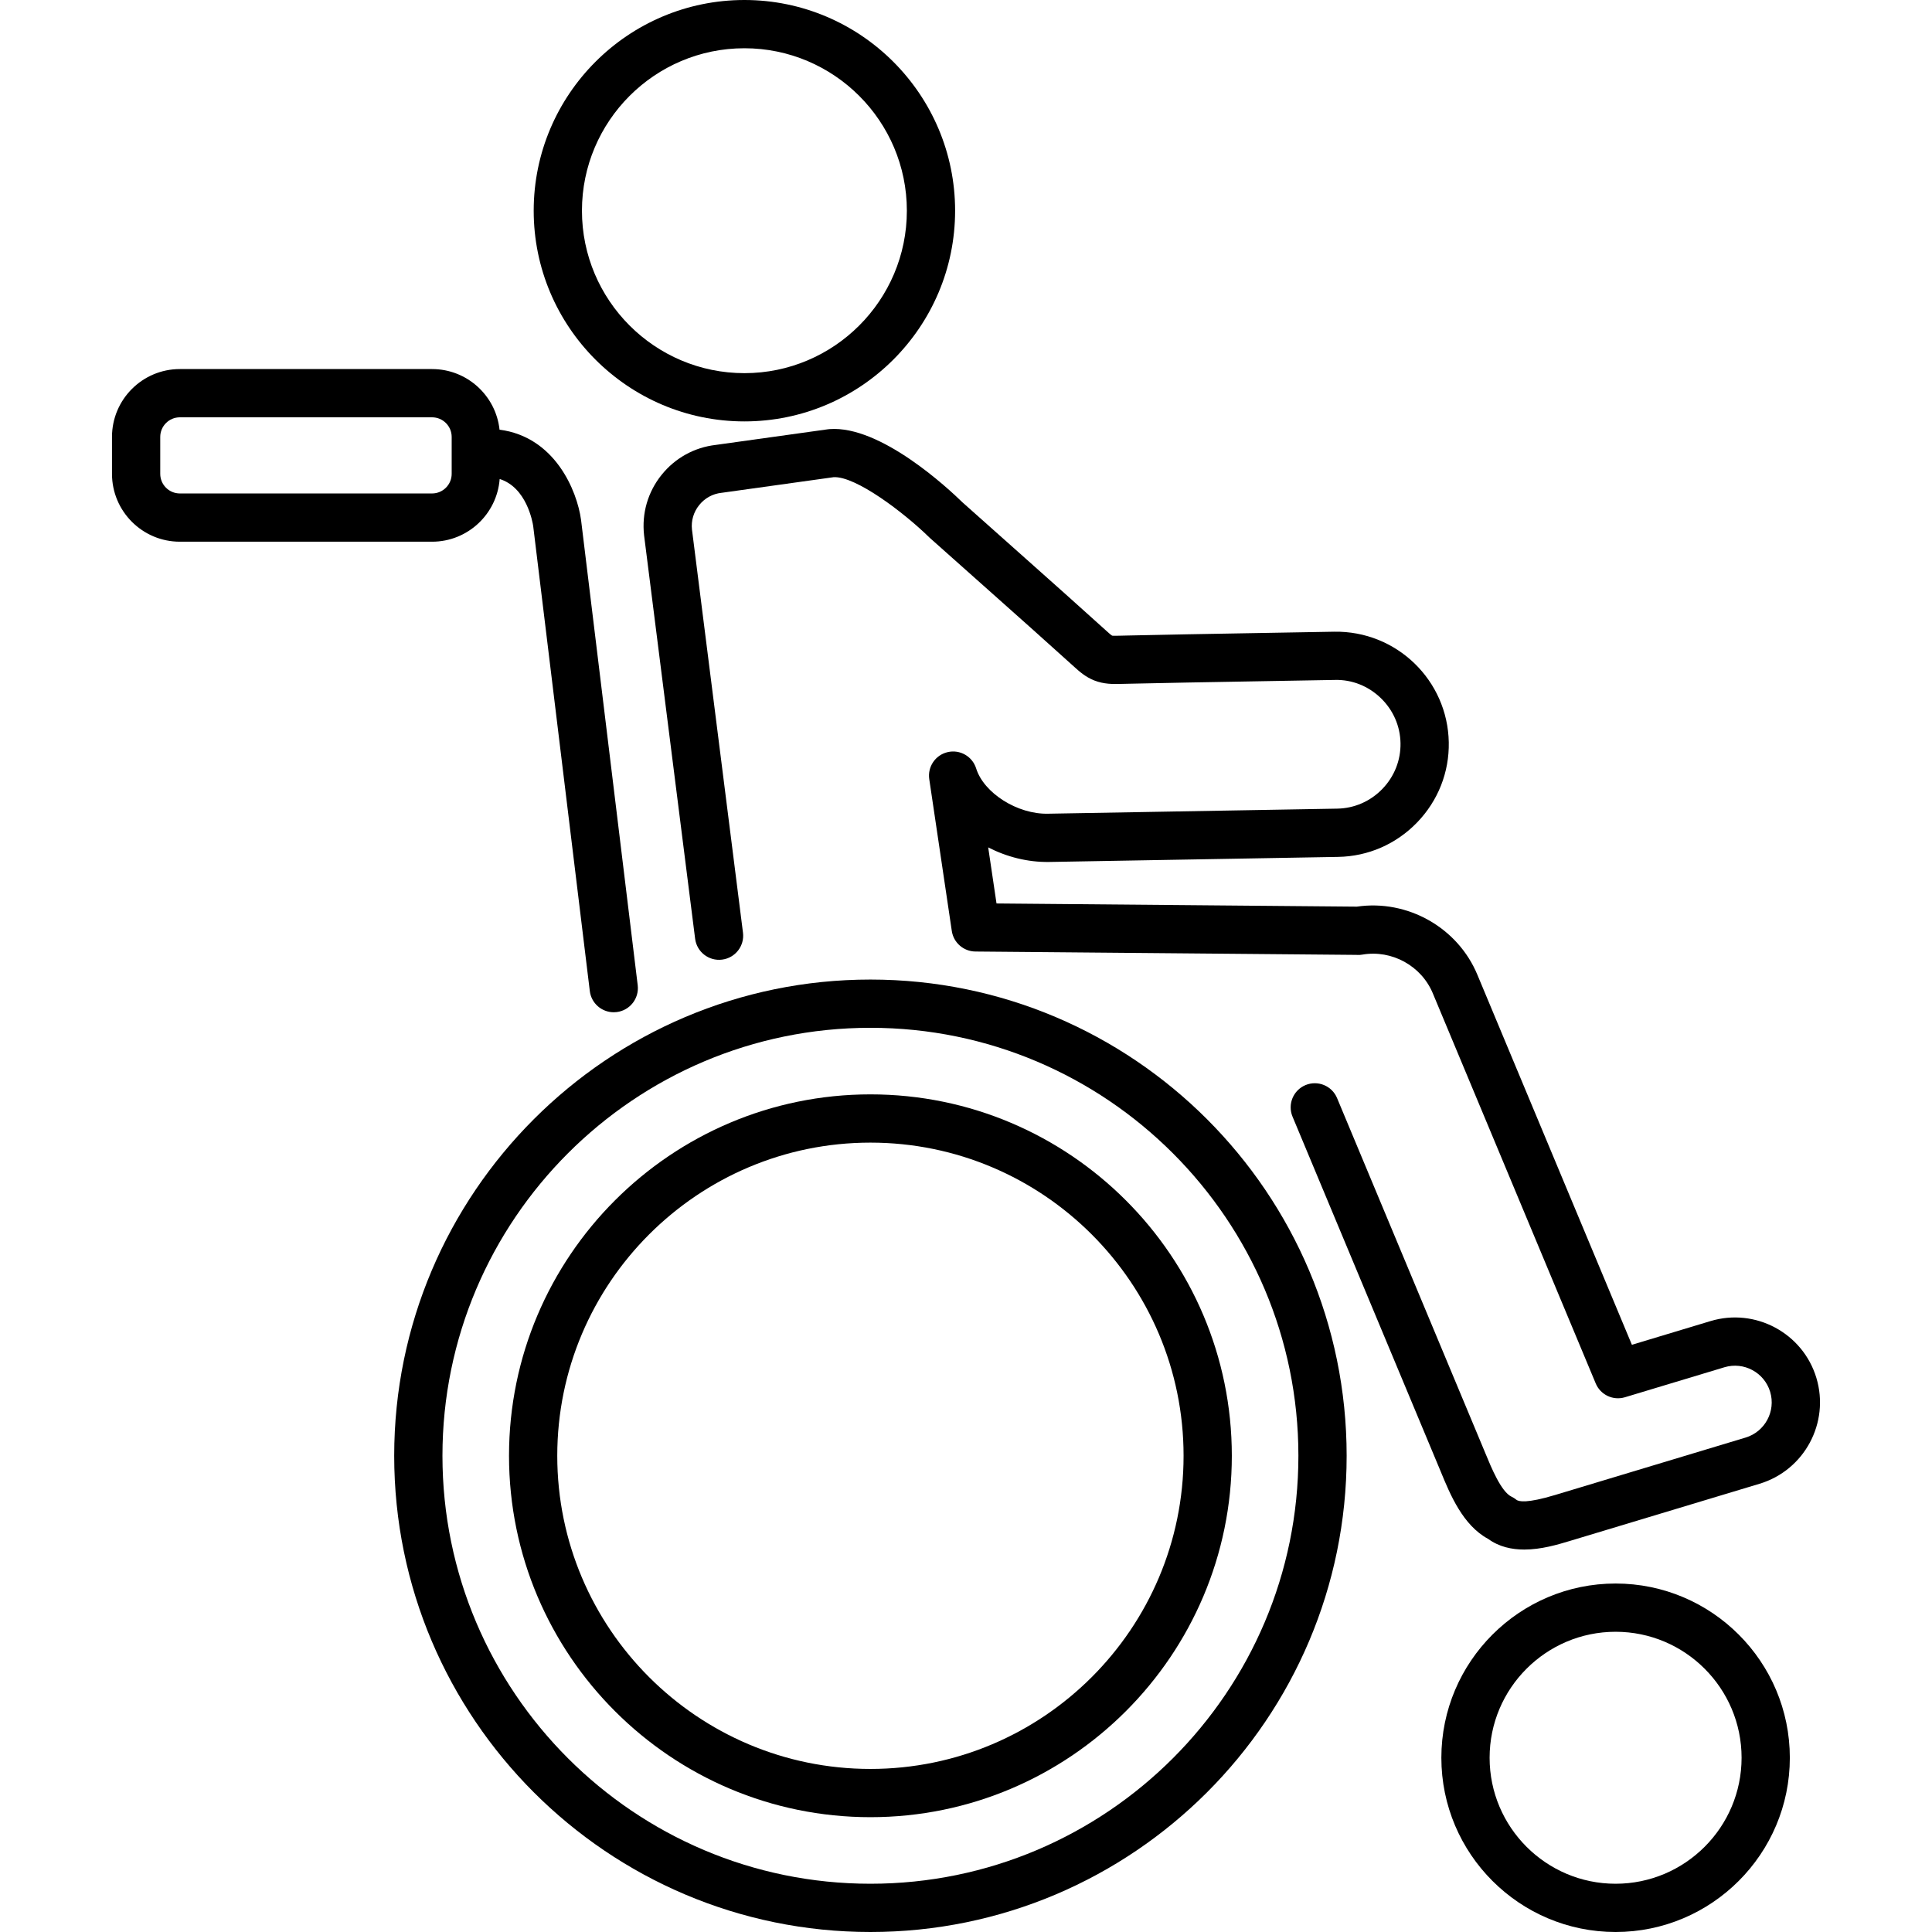
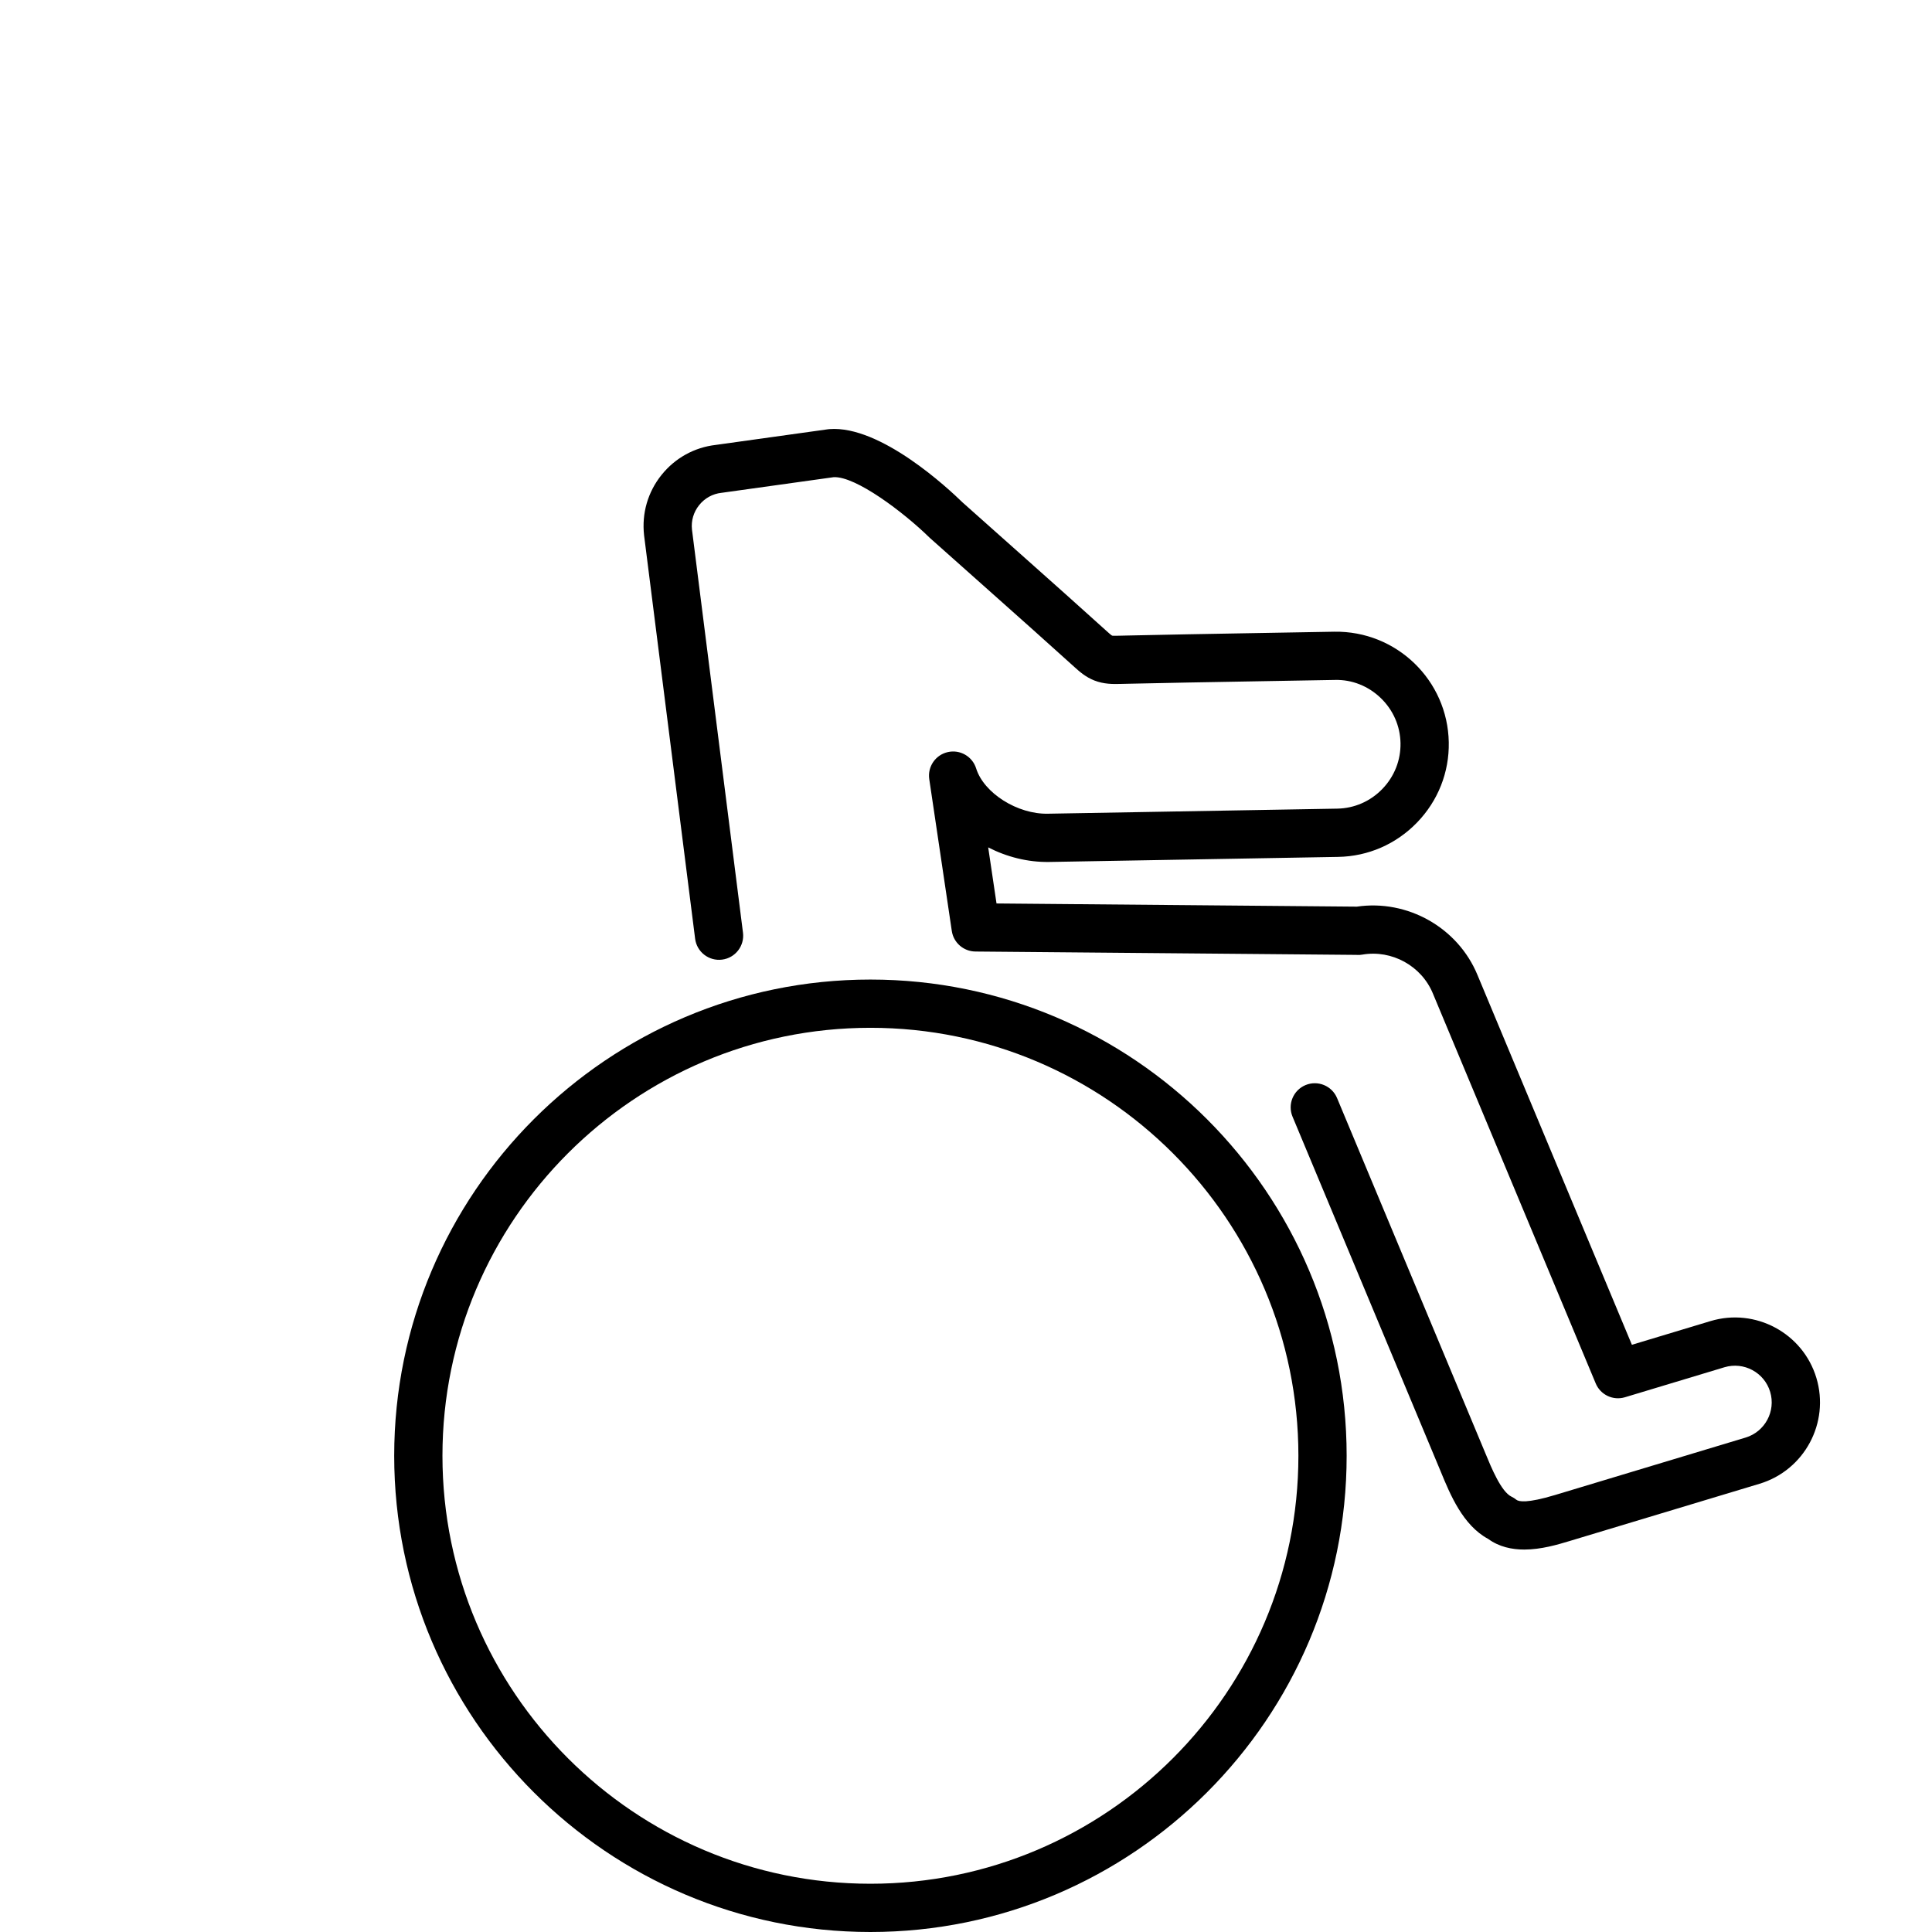
<svg xmlns="http://www.w3.org/2000/svg" height="100px" width="100px" fill="#000000" version="1.1" x="0px" y="0px" viewBox="0 0 318.589 360.368" style="enable-background:new 0 0 318.589 360.368;" xml:space="preserve">
  <g>
-     <path d="M280.461,295.368c-17.921,0-32.5,14.579-32.5,32.5s14.579,32.5,32.5,32.5s32.5-14.579,32.5-32.5   S298.382,295.368,280.461,295.368z M280.461,351.368c-12.958,0-23.5-10.542-23.5-23.5s10.542-23.5,23.5-23.5s23.5,10.542,23.5,23.5   S293.419,351.368,280.461,351.368z" />
    <path d="M141.467,182.712c-48.98,0-88.828,39.848-88.828,88.828s39.848,88.828,88.828,88.828c48.98,0,88.828-39.848,88.828-88.828   S190.448,182.712,141.467,182.712z M141.467,351.368c-44.018,0-79.828-35.811-79.828-79.828s35.811-79.828,79.828-79.828   s79.828,35.811,79.828,79.828S185.485,351.368,141.467,351.368z" />
-     <path d="M141.467,204.129c-37.171,0-67.412,30.24-67.412,67.411s30.241,67.412,67.412,67.412s67.411-30.241,67.411-67.412   S178.638,204.129,141.467,204.129z M141.467,329.952c-32.208,0-58.412-26.203-58.412-58.412c0-32.208,26.203-58.411,58.412-58.411   c32.208,0,58.411,26.203,58.411,58.411C199.878,303.749,173.675,329.952,141.467,329.952z" />
-     <path d="M117.961,78.604c21.671,0,39.302-17.631,39.302-39.302C157.263,17.631,139.632,0,117.961,0   C96.29,0,78.659,17.631,78.659,39.302C78.659,60.973,96.29,78.604,117.961,78.604z M117.961,9   c16.708,0,30.302,13.594,30.302,30.302s-13.593,30.302-30.302,30.302S87.659,56.011,87.659,39.302S101.252,9,117.961,9z" />
    <path d="M317.914,257.016c-2.522-8.367-11.387-13.122-19.748-10.6l-14.664,4.421l-28.799-68.964   c-3.646-8.849-13.053-14.153-22.506-12.761l-67.209-0.593l-1.553-10.461c3.463,1.78,7.369,2.778,11.339,2.72l53.938-0.946   c5.591-0.098,10.821-2.38,14.728-6.425c3.906-4.046,6.004-9.353,5.905-14.945c-0.203-11.58-9.748-20.825-21.37-20.633   l-16.419,0.288c-7.356,0.128-14.712,0.256-22.069,0.422l-1.657,0.038c-0.417,0.01-1.111,0.026-1.278-0.013   c-0.187-0.095-0.658-0.522-0.939-0.776c-5.085-4.604-10.286-9.231-15.315-13.708L158.66,93.722   c-2.656-2.591-15.309-14.41-24.824-13.683c-0.096,0.007-0.191,0.017-0.287,0.03l-20.927,2.919   c-3.999,0.458-7.591,2.447-10.123,5.604c-2.546,3.176-3.705,7.143-3.253,11.242l9.523,75.262c0.312,2.465,2.561,4.213,5.029,3.899   c2.466-0.312,4.211-2.563,3.899-5.029l-9.515-75.189c-0.18-1.637,0.295-3.254,1.337-4.555c1.042-1.301,2.519-2.116,4.155-2.296   c0.043-0.005,0.086-0.01,0.129-0.016l20.814-2.904c4.126-0.203,13.055,6.561,17.819,11.22c0.051,0.05,0.104,0.099,0.157,0.147   l11.716,10.428c5.016,4.463,10.202,9.079,15.259,13.657c0.851,0.769,2.015,1.822,3.664,2.47c1.815,0.712,3.537,0.673,4.796,0.645   l1.66-0.038c7.341-0.166,14.68-0.294,22.021-0.422l16.42-0.288c3.181-0.076,6.219,1.145,8.535,3.381s3.622,5.224,3.679,8.412   c0.056,3.188-1.146,6.219-3.382,8.535c-2.236,2.316-5.223,3.622-8.411,3.678l-53.938,0.946c-5.705,0.14-11.987-3.845-13.422-8.443   c-0.7-2.244-3.008-3.576-5.299-3.047c-2.291,0.524-3.793,2.723-3.448,5.048l4.204,28.31c0.325,2.191,2.197,3.819,4.411,3.839   l71.036,0.626c0.085,0.006,0.181,0.011,0.237,0.013c0.299,0.009,0.598-0.013,0.893-0.063c5.499-0.948,11.034,2.098,13.162,7.261   l30.371,72.729c0.889,2.128,3.244,3.238,5.451,2.574l18.551-5.593c3.617-1.092,7.443,0.964,8.533,4.58   c1.09,3.615-0.965,7.443-4.58,8.533l-35.513,10.706c-5.3,1.598-6.814,1.244-7.249,0.891c-0.279-0.229-0.586-0.422-0.912-0.577   c-1.909-0.91-3.758-5.403-4.862-8.089l-27.667-66.257c-0.957-2.293-3.59-3.374-5.887-2.418c-2.293,0.958-3.376,3.593-2.418,5.887   l27.531,65.929l0.117,0.283c1.746,4.245,4.116,10.008,8.842,12.55c2.043,1.484,4.408,1.984,6.732,1.984   c3.178-0.001,6.279-0.936,8.37-1.565l35.513-10.706C315.68,274.241,320.435,265.383,317.914,257.016z" />
-     <path d="M72.312,89.346c5.029,1.583,6.141,8.032,6.253,8.781l10.56,86.728c0.278,2.282,2.219,3.956,4.461,3.956   c0.182,0,0.365-0.011,0.55-0.033c2.467-0.3,4.224-2.544,3.923-5.011L87.491,96.975c-0.747-5.476-4.884-15.498-15.204-16.829   c-0.676-6.346-6.06-11.306-12.582-11.306H12.656C5.678,68.839,0,74.517,0,81.496v6.89c0,6.979,5.678,12.656,12.656,12.656h47.048   C66.359,101.042,71.818,95.876,72.312,89.346z M9,88.386v-6.89c0-2.016,1.64-3.656,3.656-3.656h47.048   c2.016,0,3.656,1.64,3.656,3.656v6.89c0,2.016-1.64,3.656-3.656,3.656H12.656C10.64,92.042,9,90.402,9,88.386z" />
  </g>
</svg>